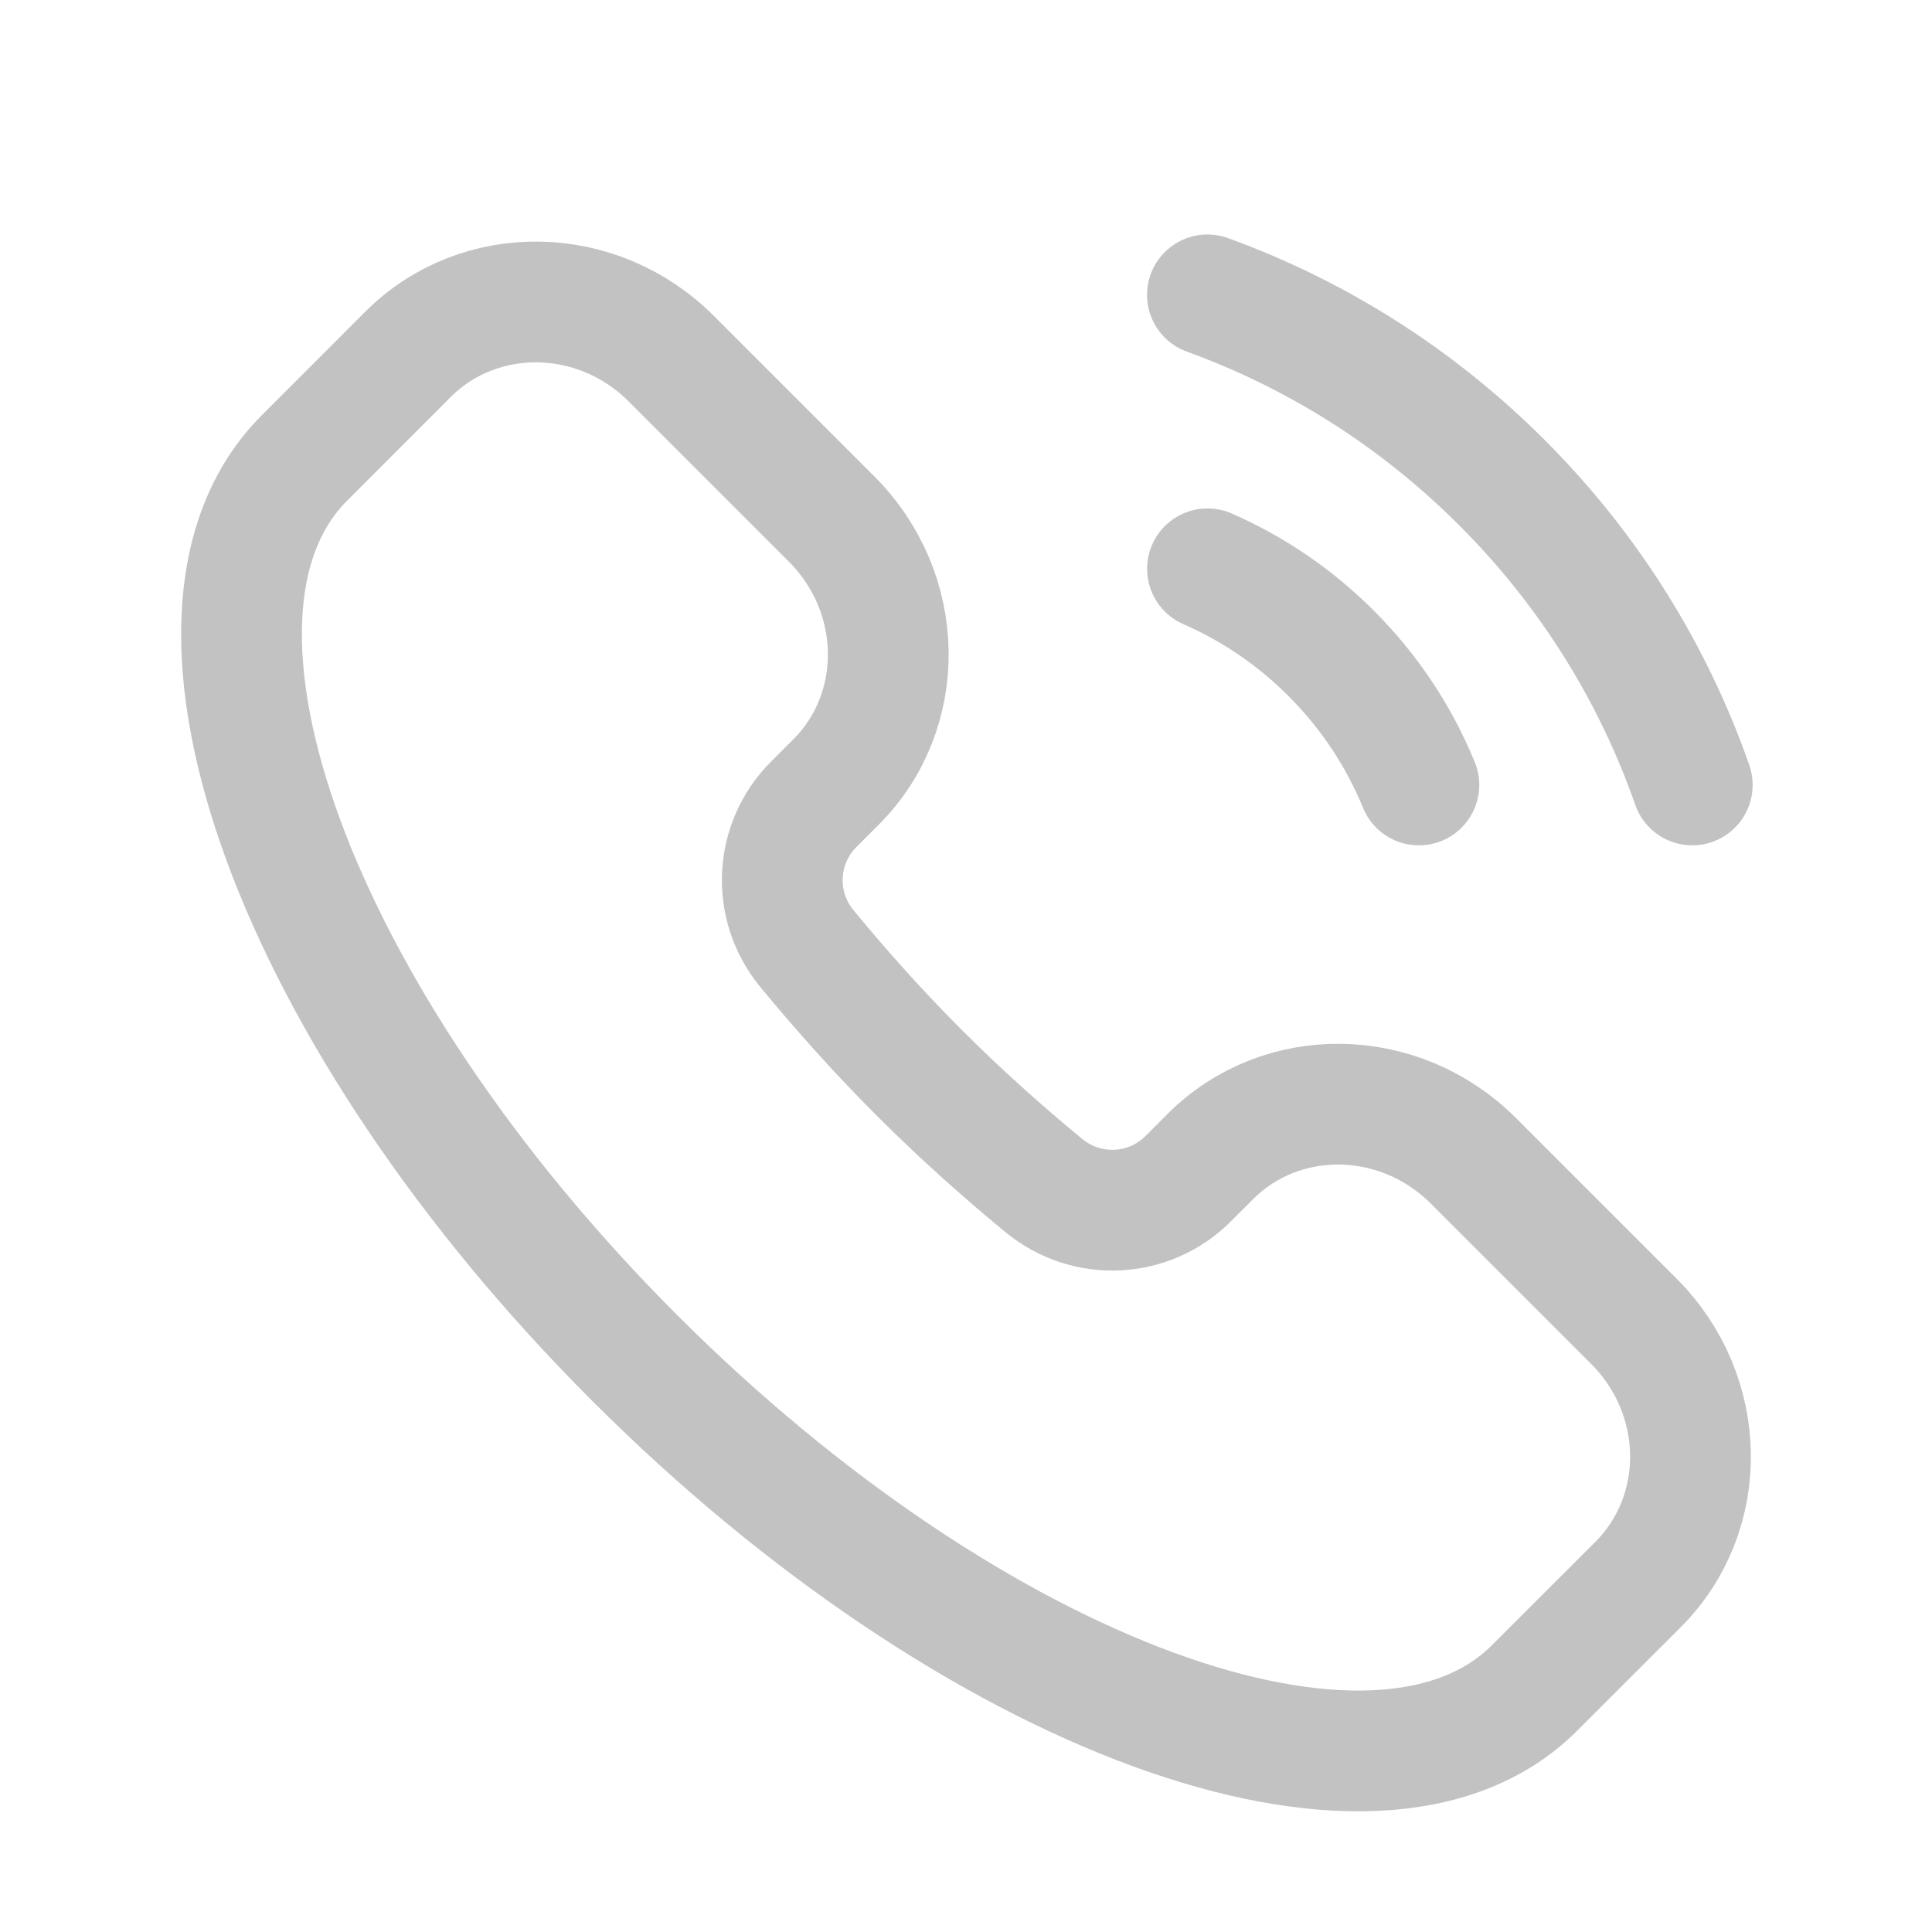
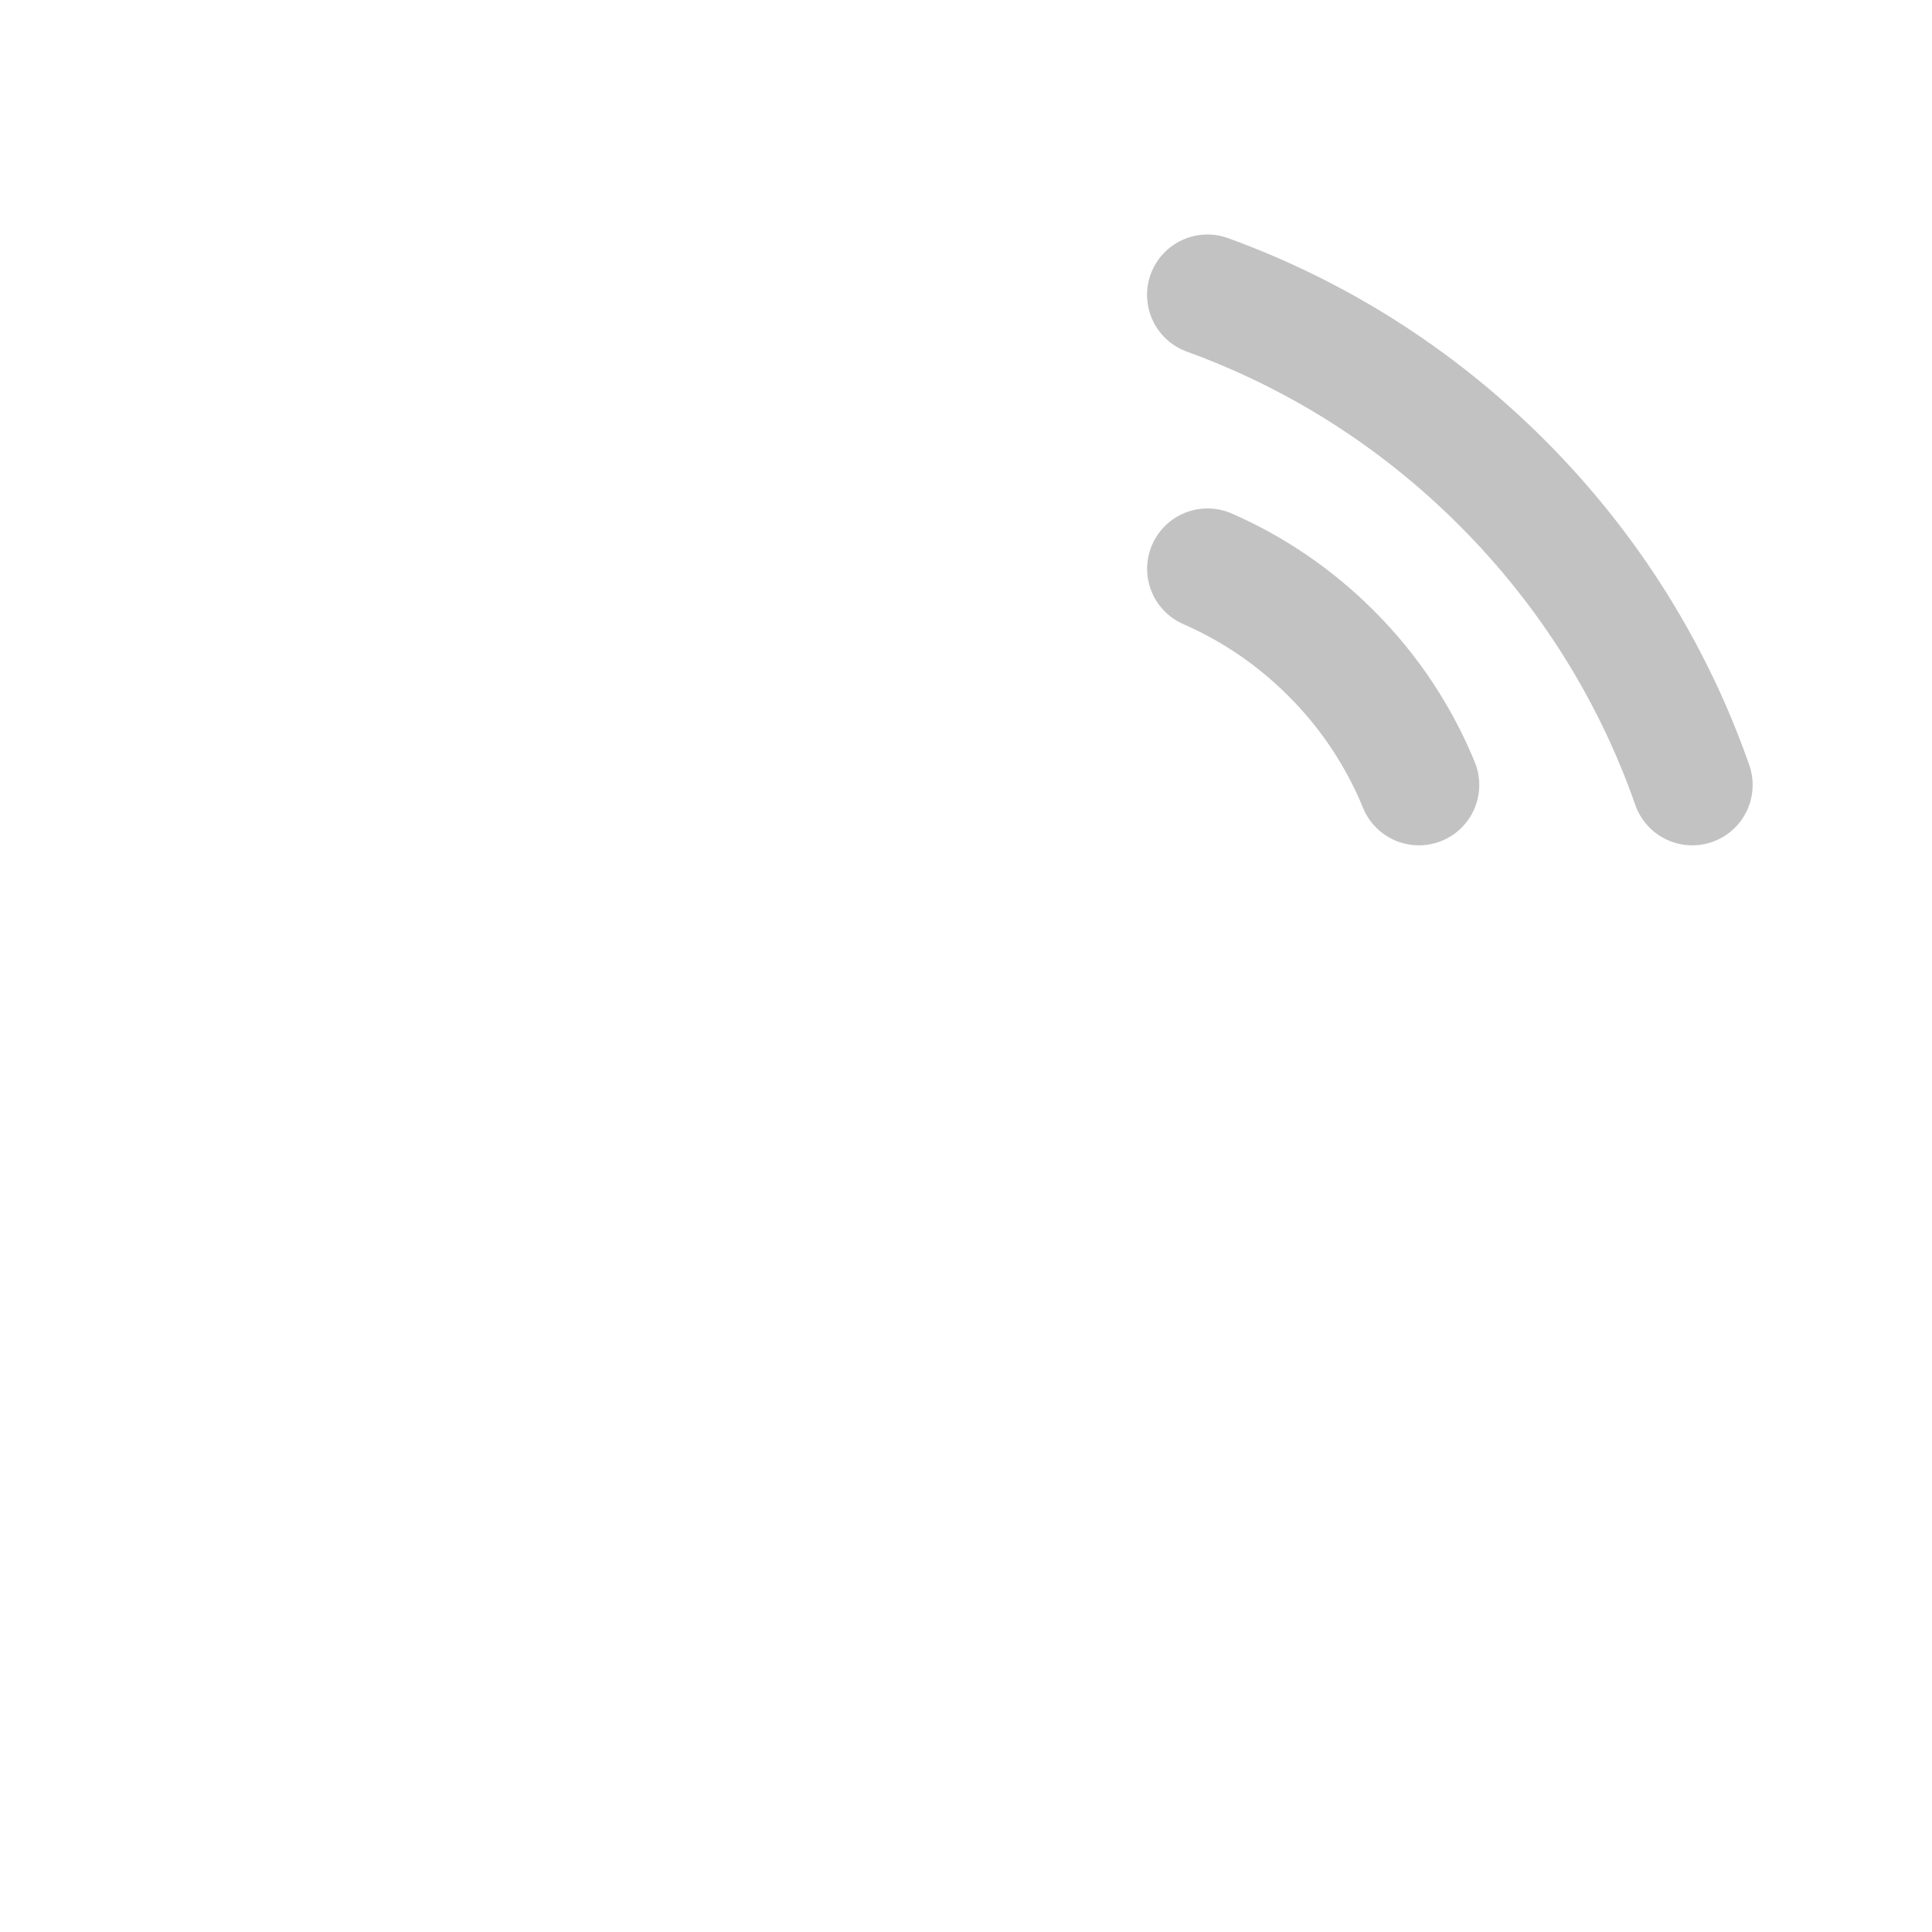
<svg xmlns="http://www.w3.org/2000/svg" width="24" height="24" viewBox="0 0 24 24" fill="none">
-   <path d="M19.062 20.969C17.108 22.924 12.103 21.087 7.883 16.868C3.664 12.648 1.827 7.643 3.782 5.689L5.068 4.402C5.957 3.514 7.421 3.537 8.338 4.455L10.331 6.448C11.248 7.365 11.272 8.829 10.383 9.717L10.107 9.993C9.627 10.473 9.58 11.247 10.026 11.787C10.456 12.308 10.919 12.827 11.422 13.329C11.924 13.832 12.443 14.295 12.964 14.725C13.504 15.171 14.278 15.124 14.758 14.644L15.034 14.368C15.922 13.479 17.386 13.503 18.303 14.42L20.296 16.413C21.214 17.33 21.237 18.794 20.349 19.683L19.062 20.969Z" stroke="#C2C2C2" stroke-width="1.5" />
  <path d="M17.626 9.751C17.382 9.156 17.019 8.598 16.535 8.115C16.079 7.659 15.557 7.309 15 7.066" stroke="#C2C2C2" stroke-width="1.5" stroke-linecap="round" />
  <path d="M14.999 3.663C16.334 4.147 17.586 4.924 18.656 5.994C19.753 7.09 20.542 8.379 21.022 9.751" stroke="#C2C2C2" stroke-width="1.5" stroke-linecap="round" />
</svg>